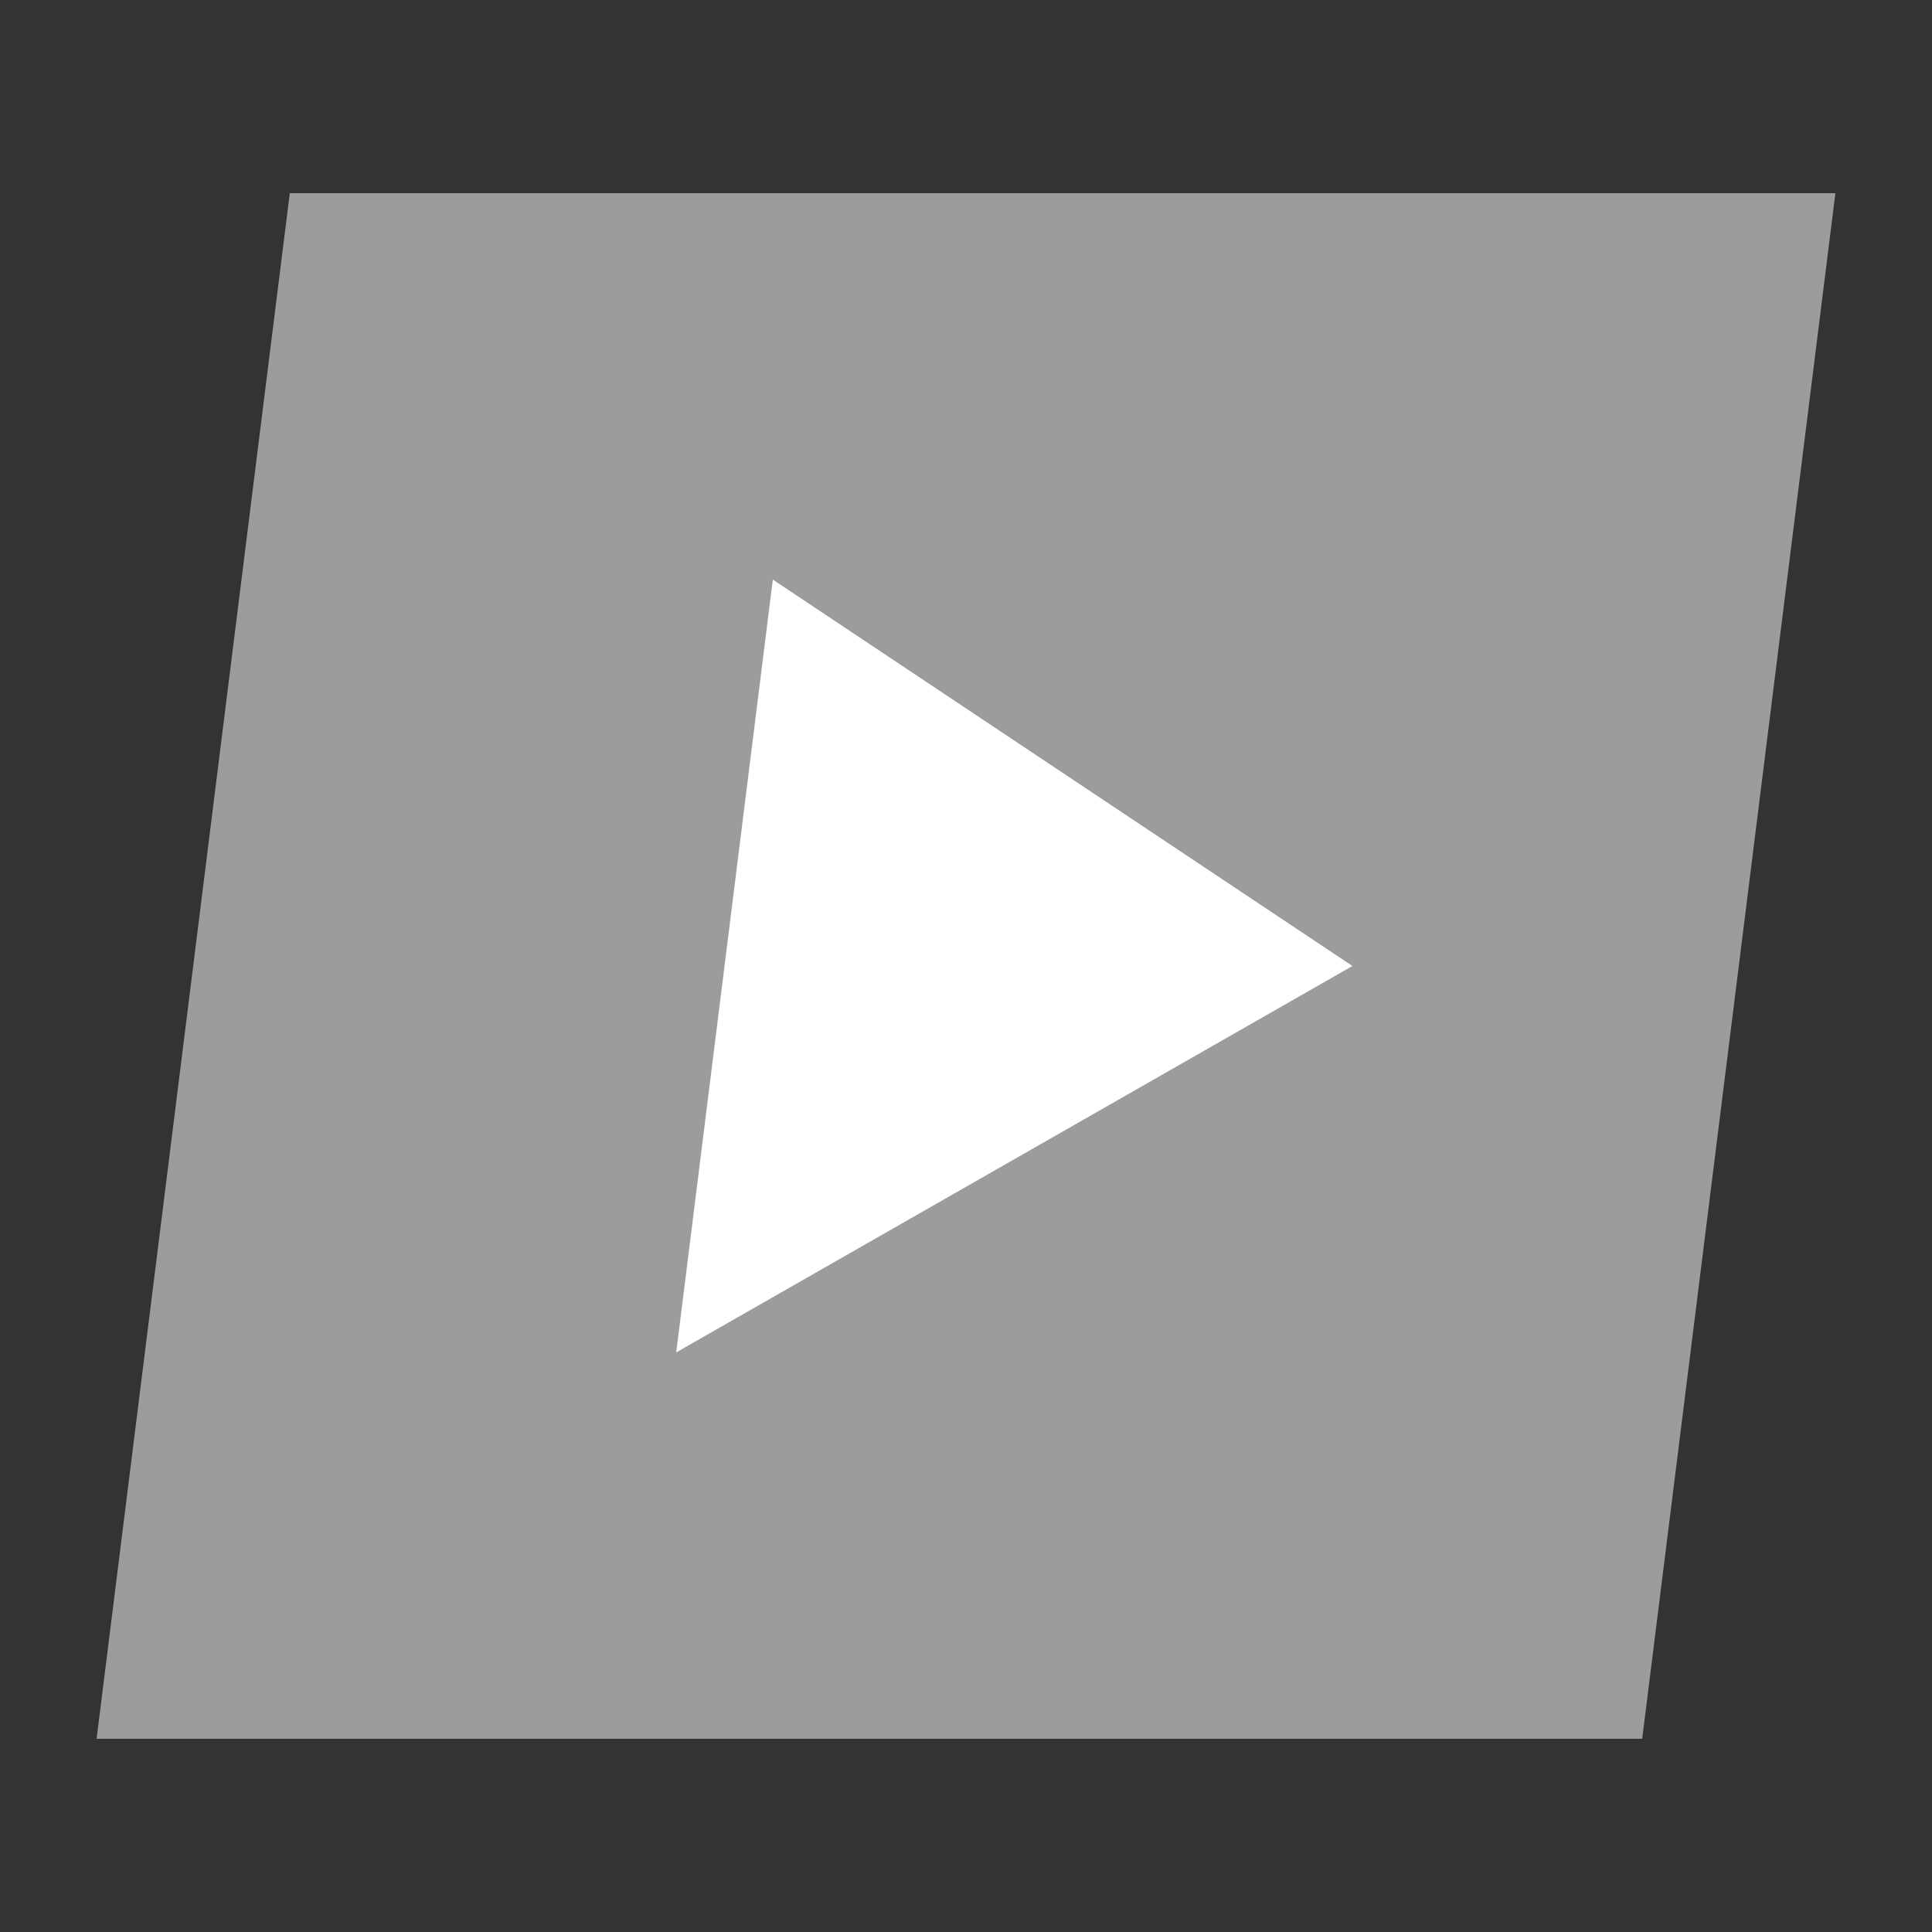
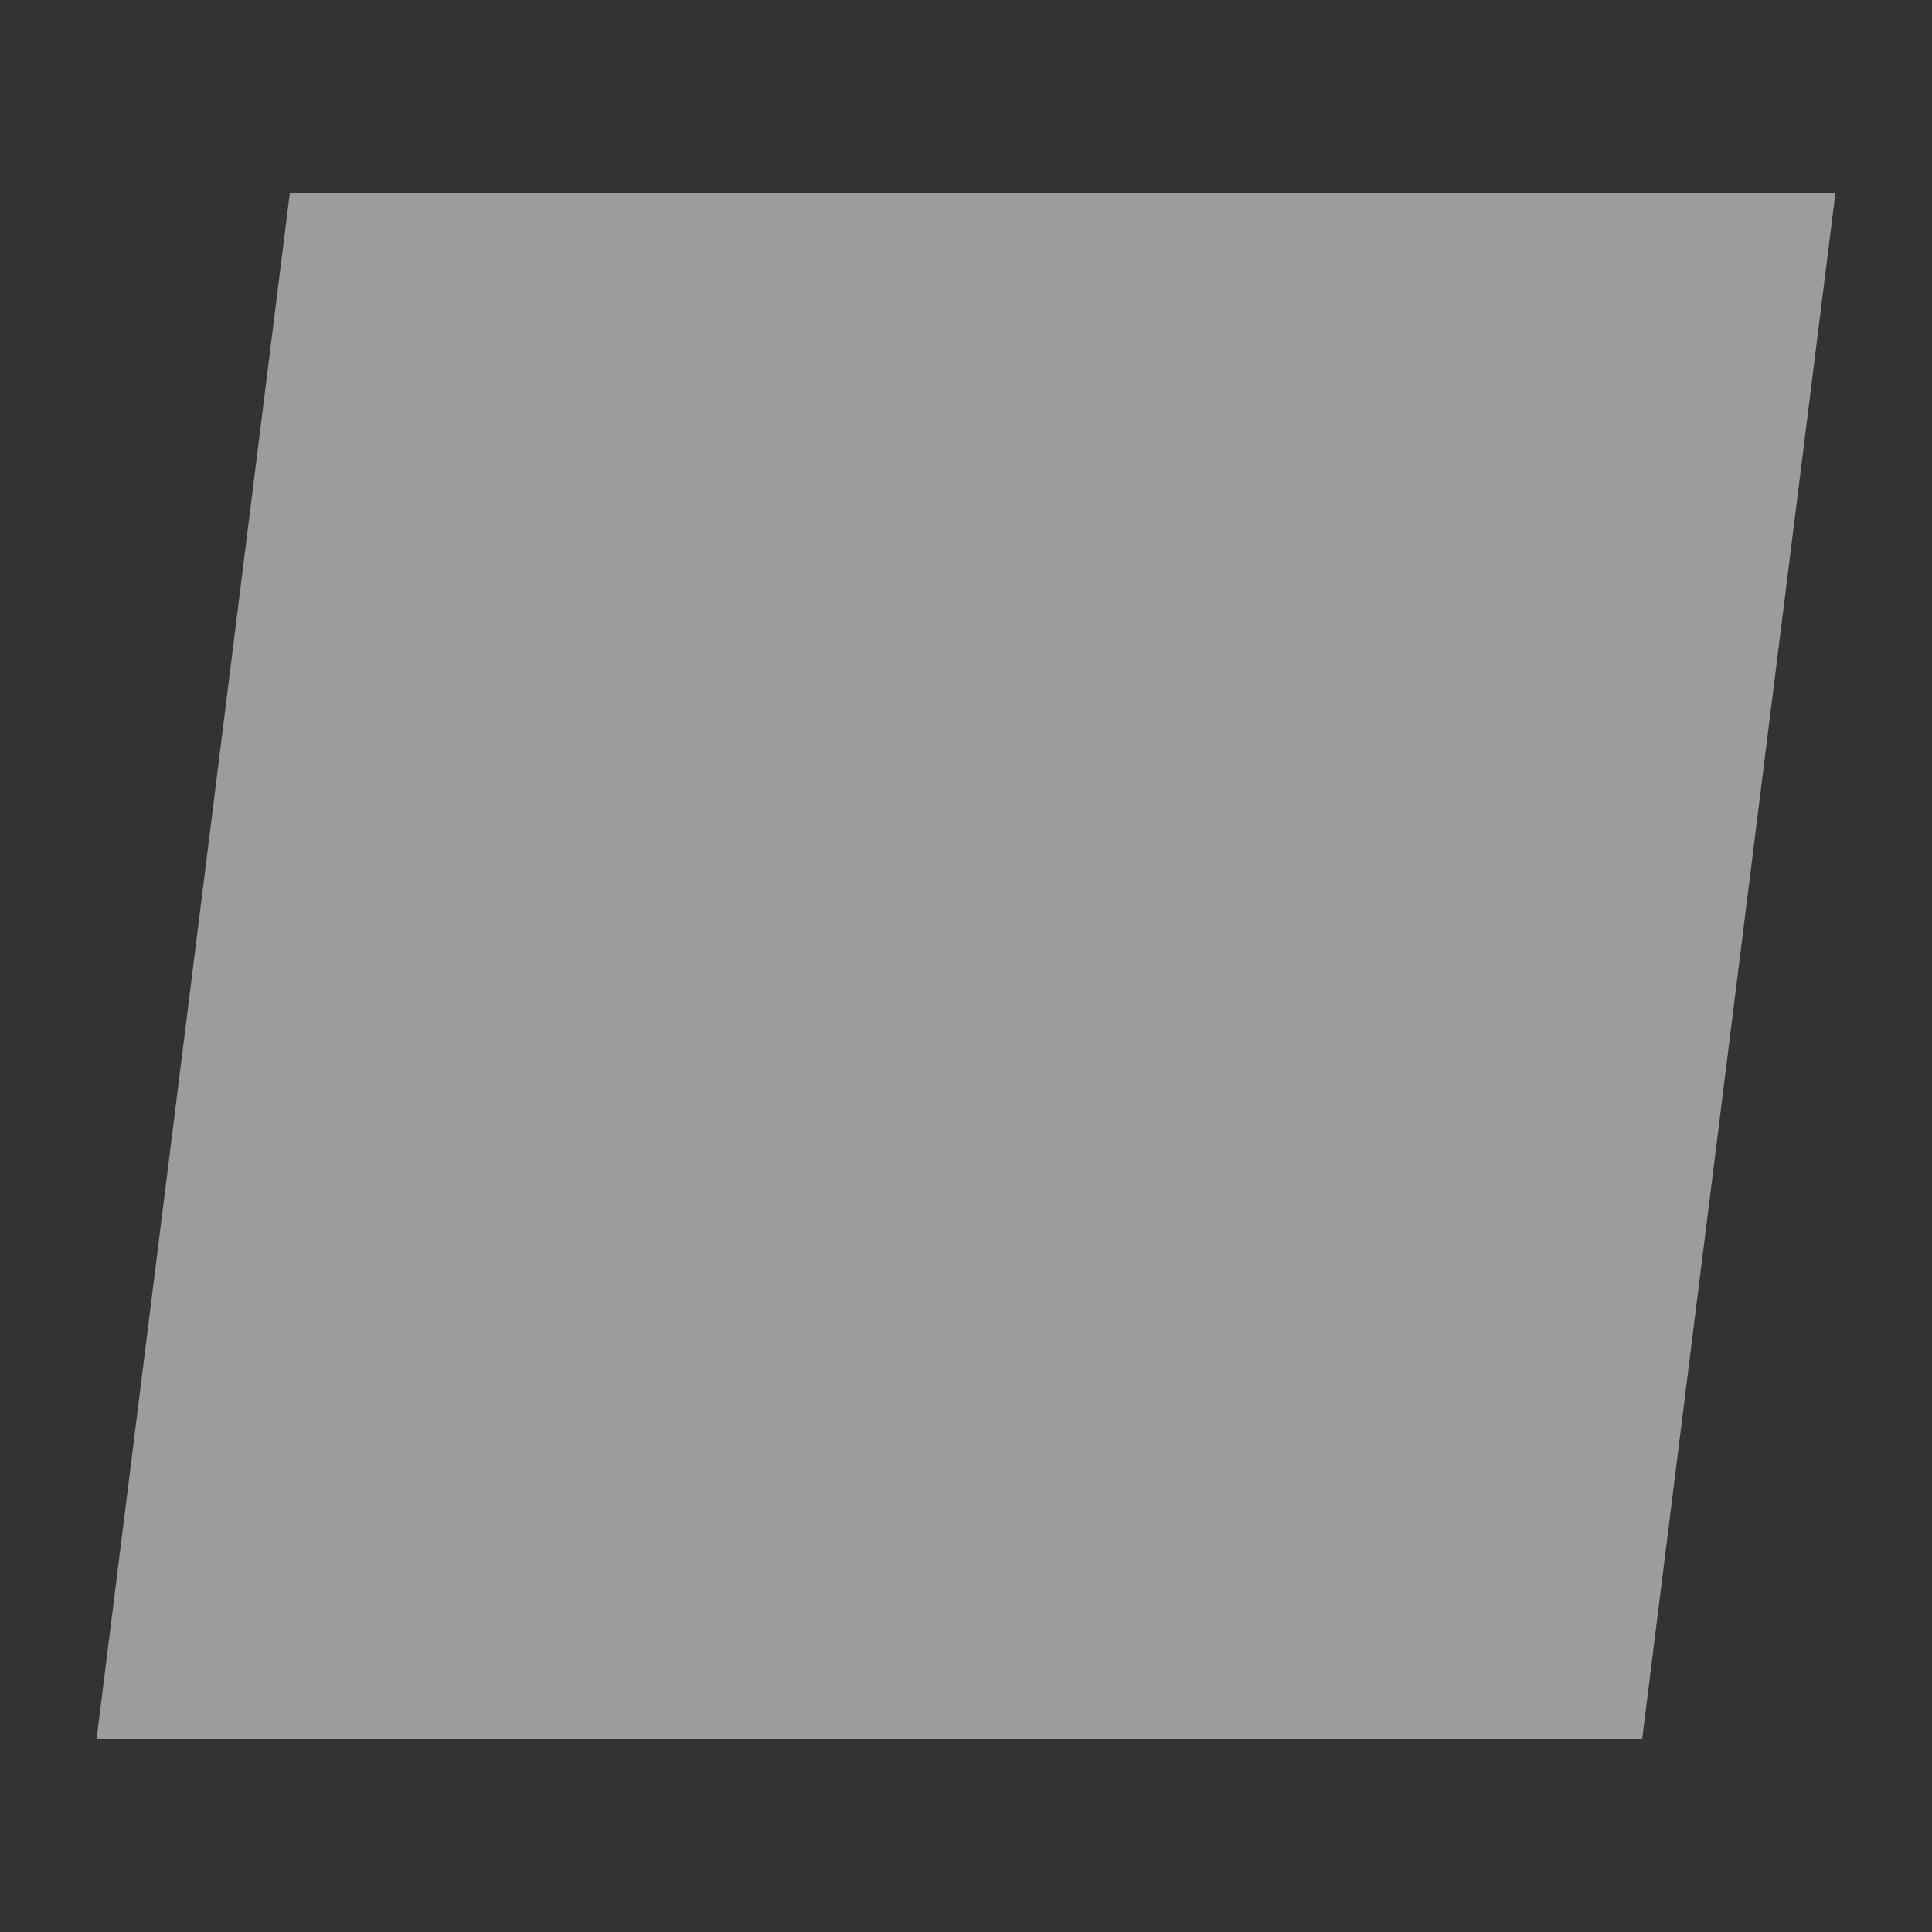
<svg xmlns="http://www.w3.org/2000/svg" width="108" height="108" viewBox="0 0 108 108" fill="none">
  <rect x="0" y="0" width="108" height="108" fill="#333333" stroke="none" />
  <path opacity="0.7" d="M16.2 10.8L102.6 10.8L91.8 97.2H5.4L16.2 10.8Z" fill="#C9C9C9" />
-   <path d="M43.201 32.4L75.601 54L37.801 75.6L43.201 32.4Z" fill="white" />
</svg>